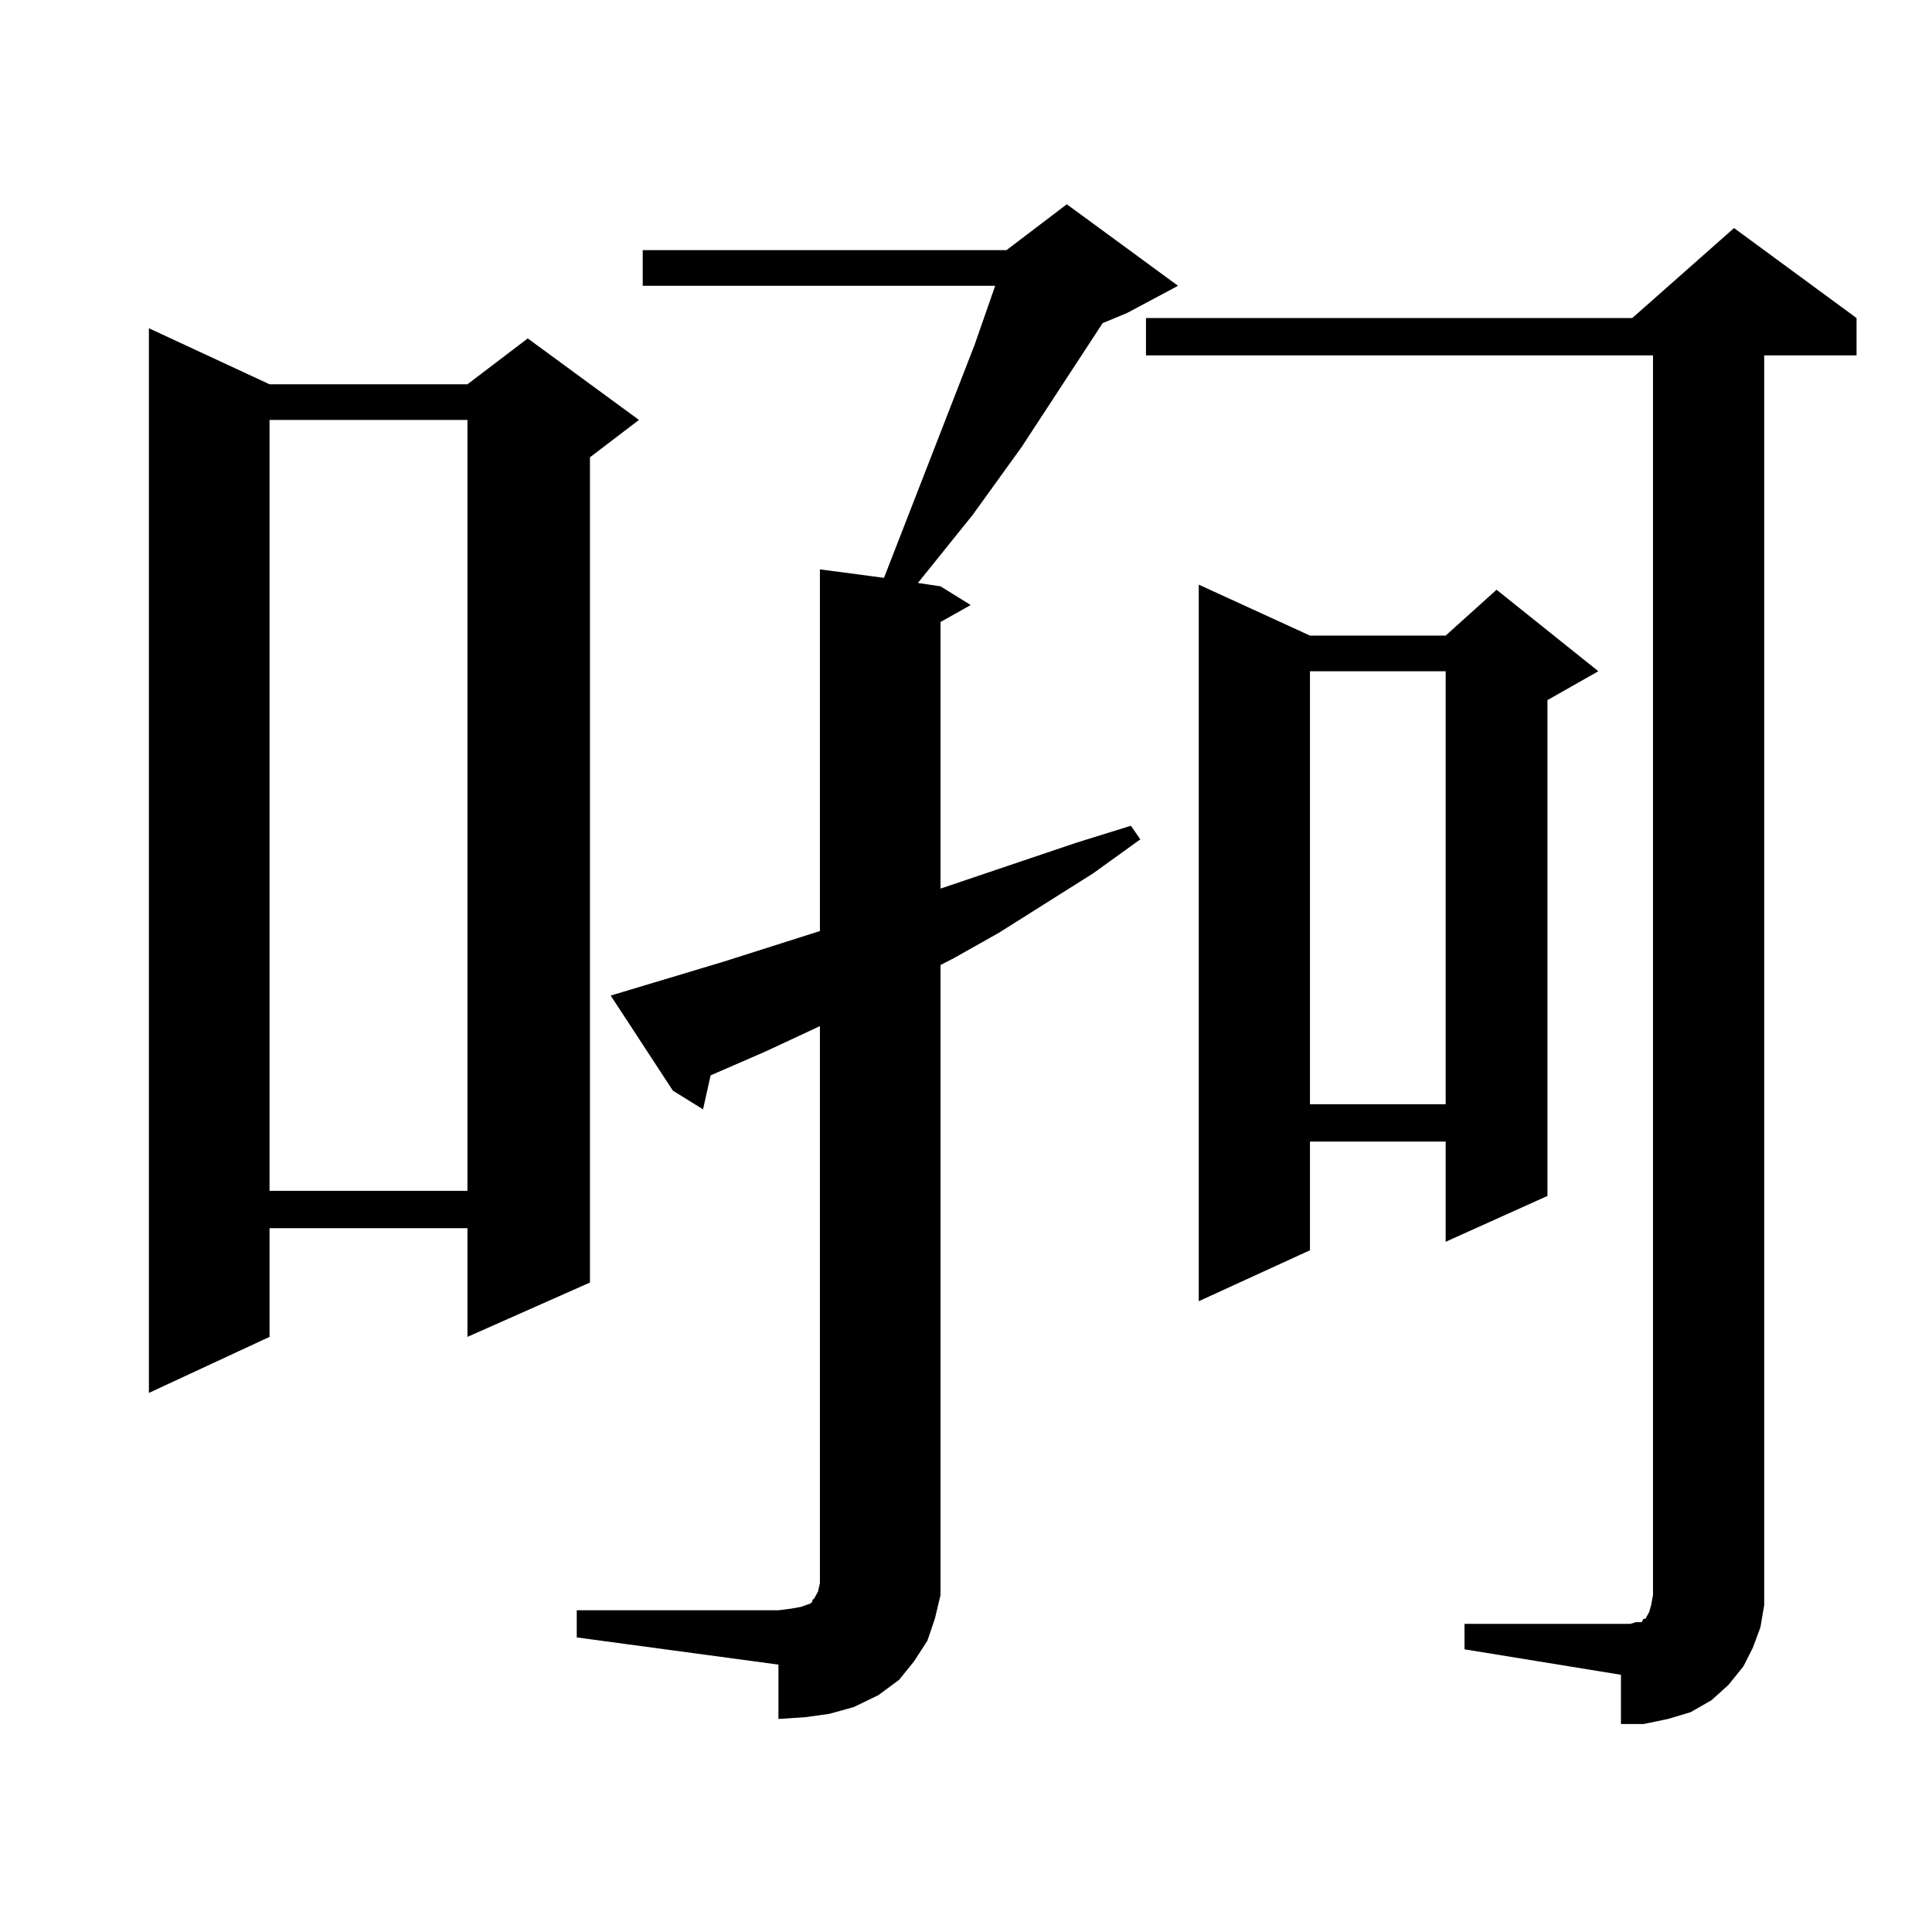
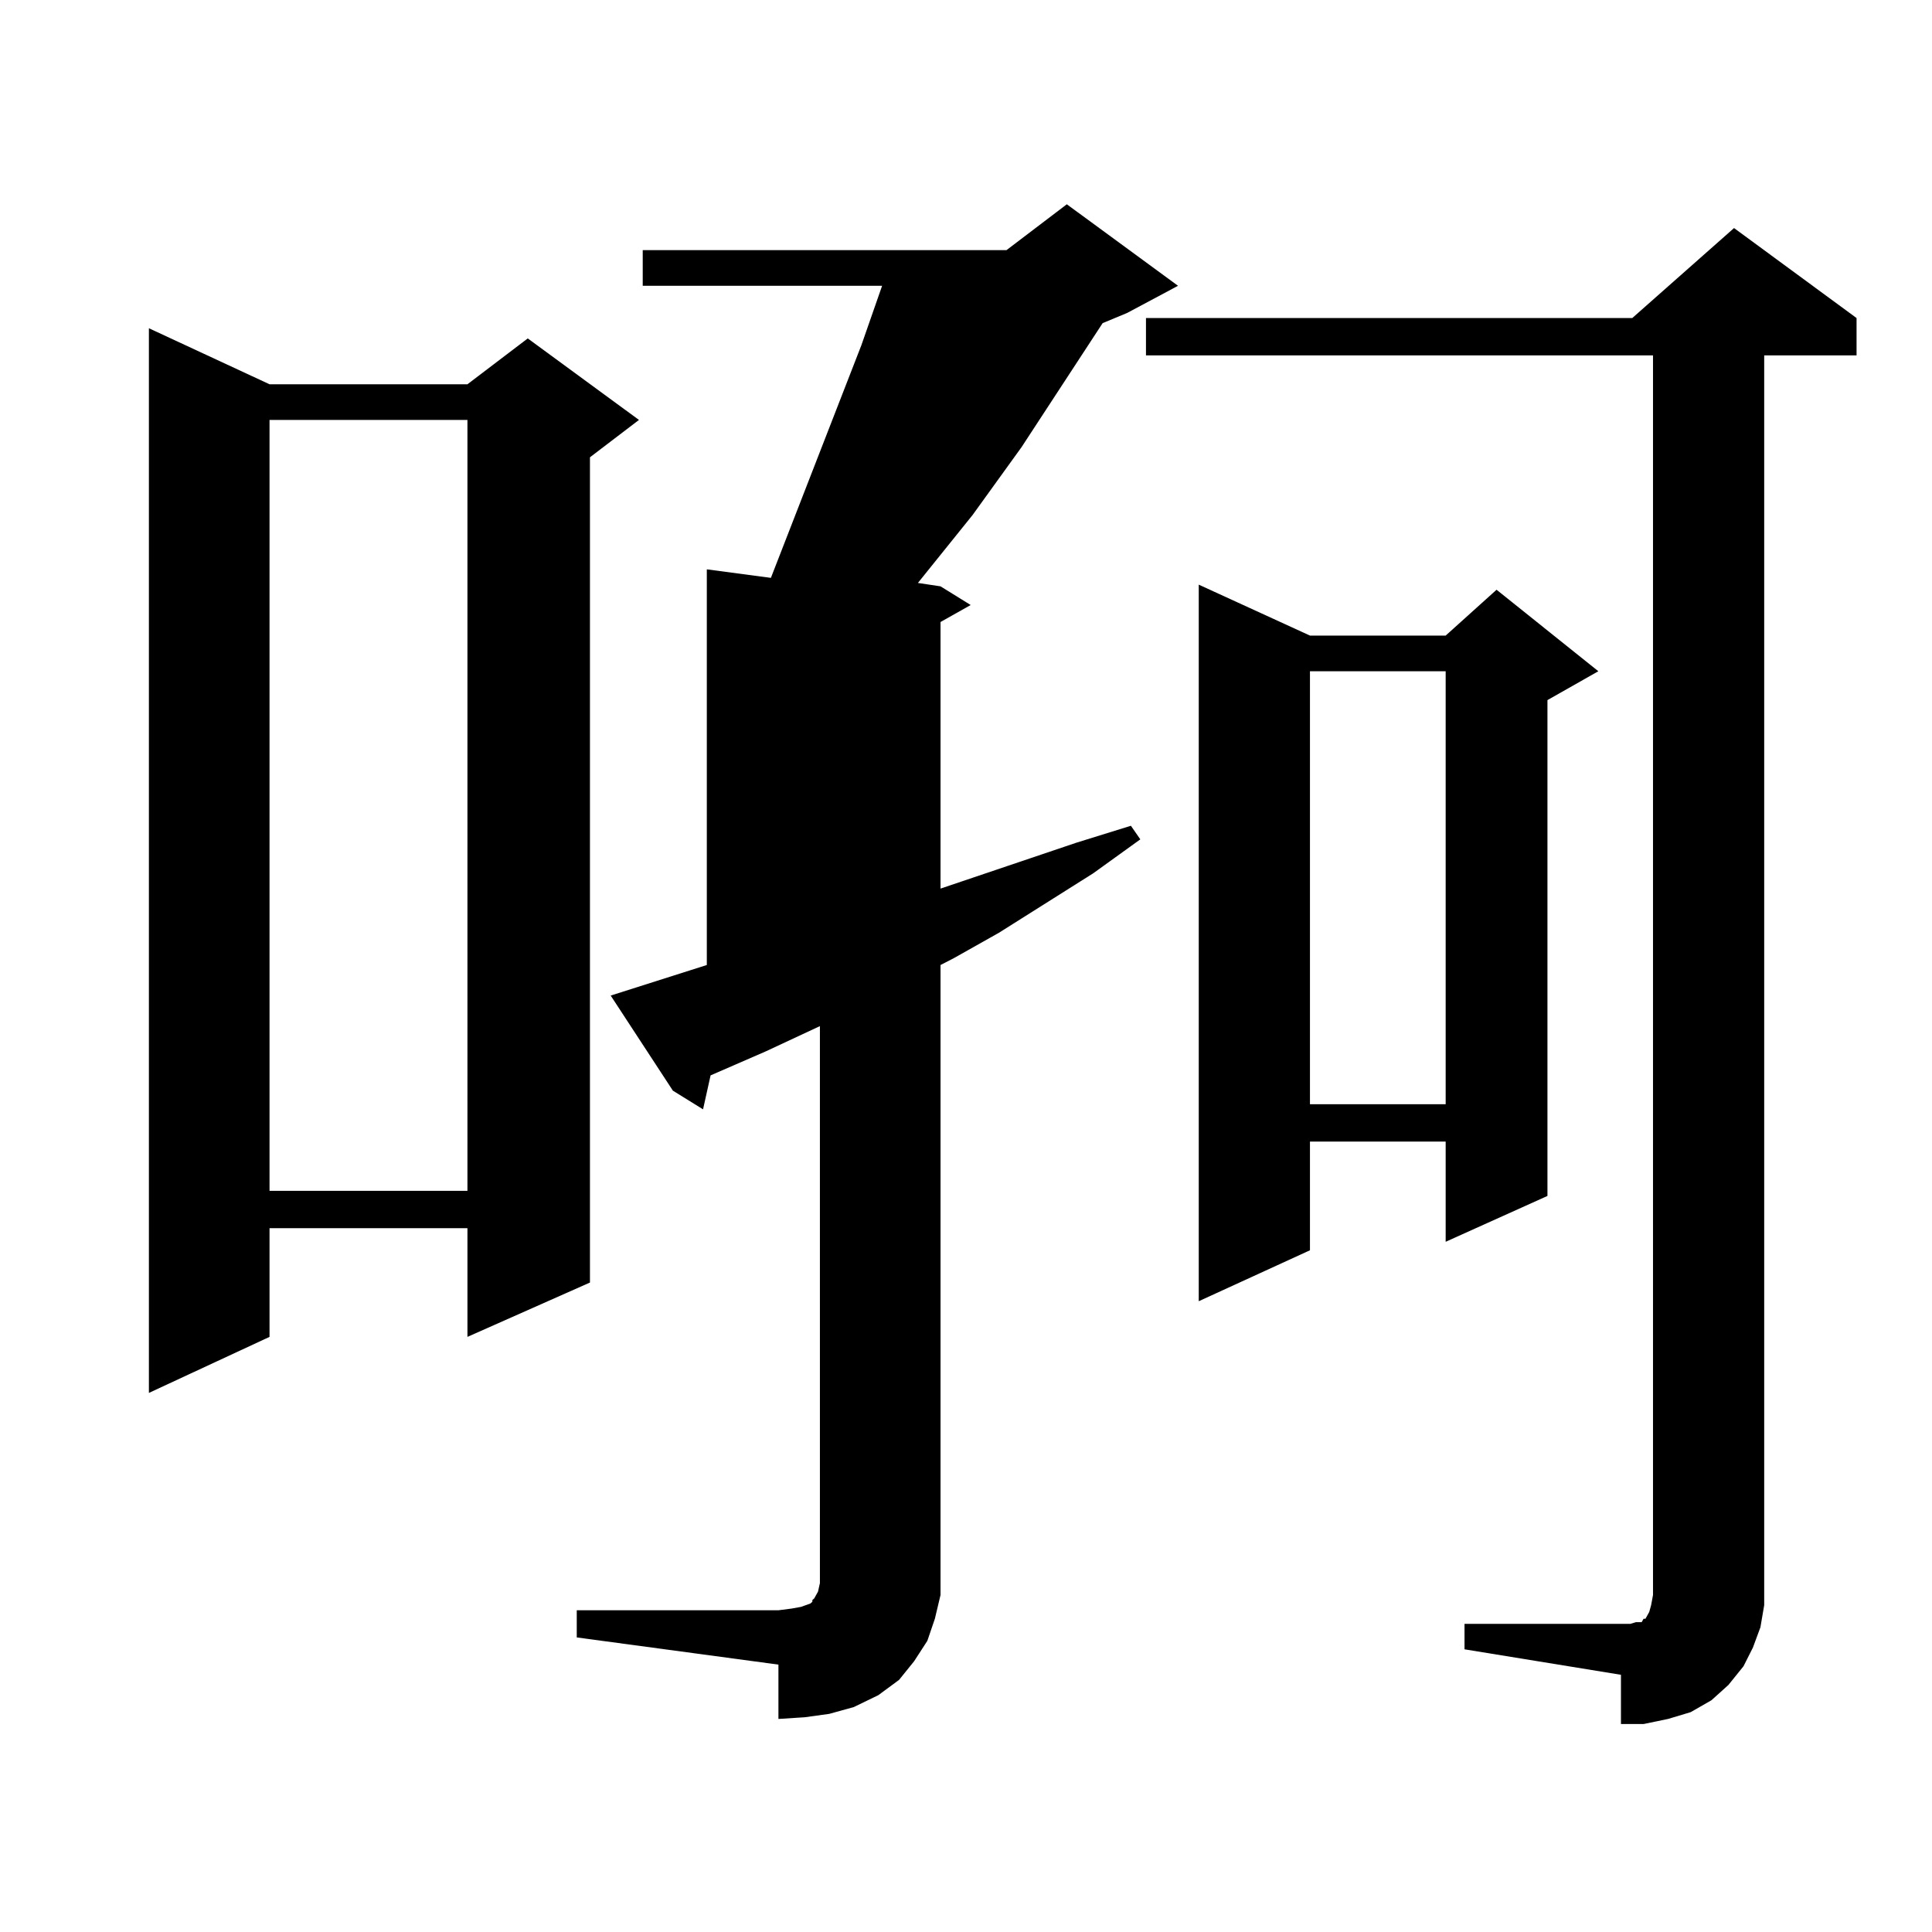
<svg xmlns="http://www.w3.org/2000/svg" version="1.1" id="图层_1" x="0px" y="0px" width="1000px" height="1000px" viewBox="0 0 1000 1000" enable-background="new 0 0 1000 1000" xml:space="preserve">
-   <path d="M139.509,198.898h102.437l31.219-23.73l57.56,42.188l-25.365,19.336V663.84l-63.413,28.125v-56.25H139.509v56.25  l-62.438,29.004V169.895L139.509,198.898z M139.509,217.355v399.023h102.437V217.355H139.509z M298.53,833.469h104.388l6.829-0.879  l4.878-0.879l4.878-1.758l0.976-0.879v-0.879l0.976-0.879l1.951-3.516l0.976-4.395V531.125l-28.292,13.184l-28.292,12.305  l-3.902,17.578l-15.609-9.668l-32.194-49.219l58.535-17.578l49.755-15.82V294.699l33.17,4.395l46.828-120.41l10.731-30.762H332.675  v-18.457h188.288l31.219-23.73l57.56,42.188l-26.341,14.063l-12.683,5.273l-41.95,64.16l-25.365,35.156l-28.292,35.156l11.707,1.758  l15.609,9.668l-15.609,8.789v137.988l70.242-23.73l28.292-8.789l4.878,7.031l-24.39,17.578l-48.779,30.762l-23.414,13.184  l-6.829,3.516v314.648v11.426l-2.927,12.305l-3.902,11.426l-6.829,10.547l-7.805,9.668l-10.731,7.91l-12.683,6.152l-12.683,3.516  l-12.683,1.758l-13.658,0.879v-28.125L298.53,847.531V833.469z M758.031,840.5h85.852l2.927-0.879h2.927l0.976-1.758h0.976  l0.976-1.758l0.976-1.758l0.976-3.516l0.976-5.273V183.957H593.157v-19.336h251.701l52.682-46.582l63.413,46.582v19.336h-47.804  v635.449v11.426l-1.951,11.426l-3.902,10.547l-4.878,9.668l-7.805,9.668l-8.78,7.91l-10.731,6.152l-11.707,3.516l-12.683,2.637  h-11.707v-25.488l-80.974-13.184V840.5z M678.033,328.977h70.242l26.341-23.73l52.682,42.188l-26.341,14.941v256.641l-52.682,23.73  v-51.855h-70.242v56.25l-57.56,26.367V302.609L678.033,328.977z M678.033,347.434v224.121h70.242V347.434H678.033z" />
+   <path d="M139.509,198.898h102.437l31.219-23.73l57.56,42.188l-25.365,19.336V663.84l-63.413,28.125v-56.25H139.509v56.25  l-62.438,29.004V169.895L139.509,198.898z M139.509,217.355v399.023h102.437V217.355H139.509z M298.53,833.469h104.388l6.829-0.879  l4.878-0.879l4.878-1.758l0.976-0.879v-0.879l0.976-0.879l1.951-3.516l0.976-4.395V531.125l-28.292,13.184l-28.292,12.305  l-3.902,17.578l-15.609-9.668l-32.194-49.219l49.755-15.82V294.699l33.17,4.395l46.828-120.41l10.731-30.762H332.675  v-18.457h188.288l31.219-23.73l57.56,42.188l-26.341,14.063l-12.683,5.273l-41.95,64.16l-25.365,35.156l-28.292,35.156l11.707,1.758  l15.609,9.668l-15.609,8.789v137.988l70.242-23.73l28.292-8.789l4.878,7.031l-24.39,17.578l-48.779,30.762l-23.414,13.184  l-6.829,3.516v314.648v11.426l-2.927,12.305l-3.902,11.426l-6.829,10.547l-7.805,9.668l-10.731,7.91l-12.683,6.152l-12.683,3.516  l-12.683,1.758l-13.658,0.879v-28.125L298.53,847.531V833.469z M758.031,840.5h85.852l2.927-0.879h2.927l0.976-1.758h0.976  l0.976-1.758l0.976-1.758l0.976-3.516l0.976-5.273V183.957H593.157v-19.336h251.701l52.682-46.582l63.413,46.582v19.336h-47.804  v635.449v11.426l-1.951,11.426l-3.902,10.547l-4.878,9.668l-7.805,9.668l-8.78,7.91l-10.731,6.152l-11.707,3.516l-12.683,2.637  h-11.707v-25.488l-80.974-13.184V840.5z M678.033,328.977h70.242l26.341-23.73l52.682,42.188l-26.341,14.941v256.641l-52.682,23.73  v-51.855h-70.242v56.25l-57.56,26.367V302.609L678.033,328.977z M678.033,347.434v224.121h70.242V347.434H678.033z" />
</svg>